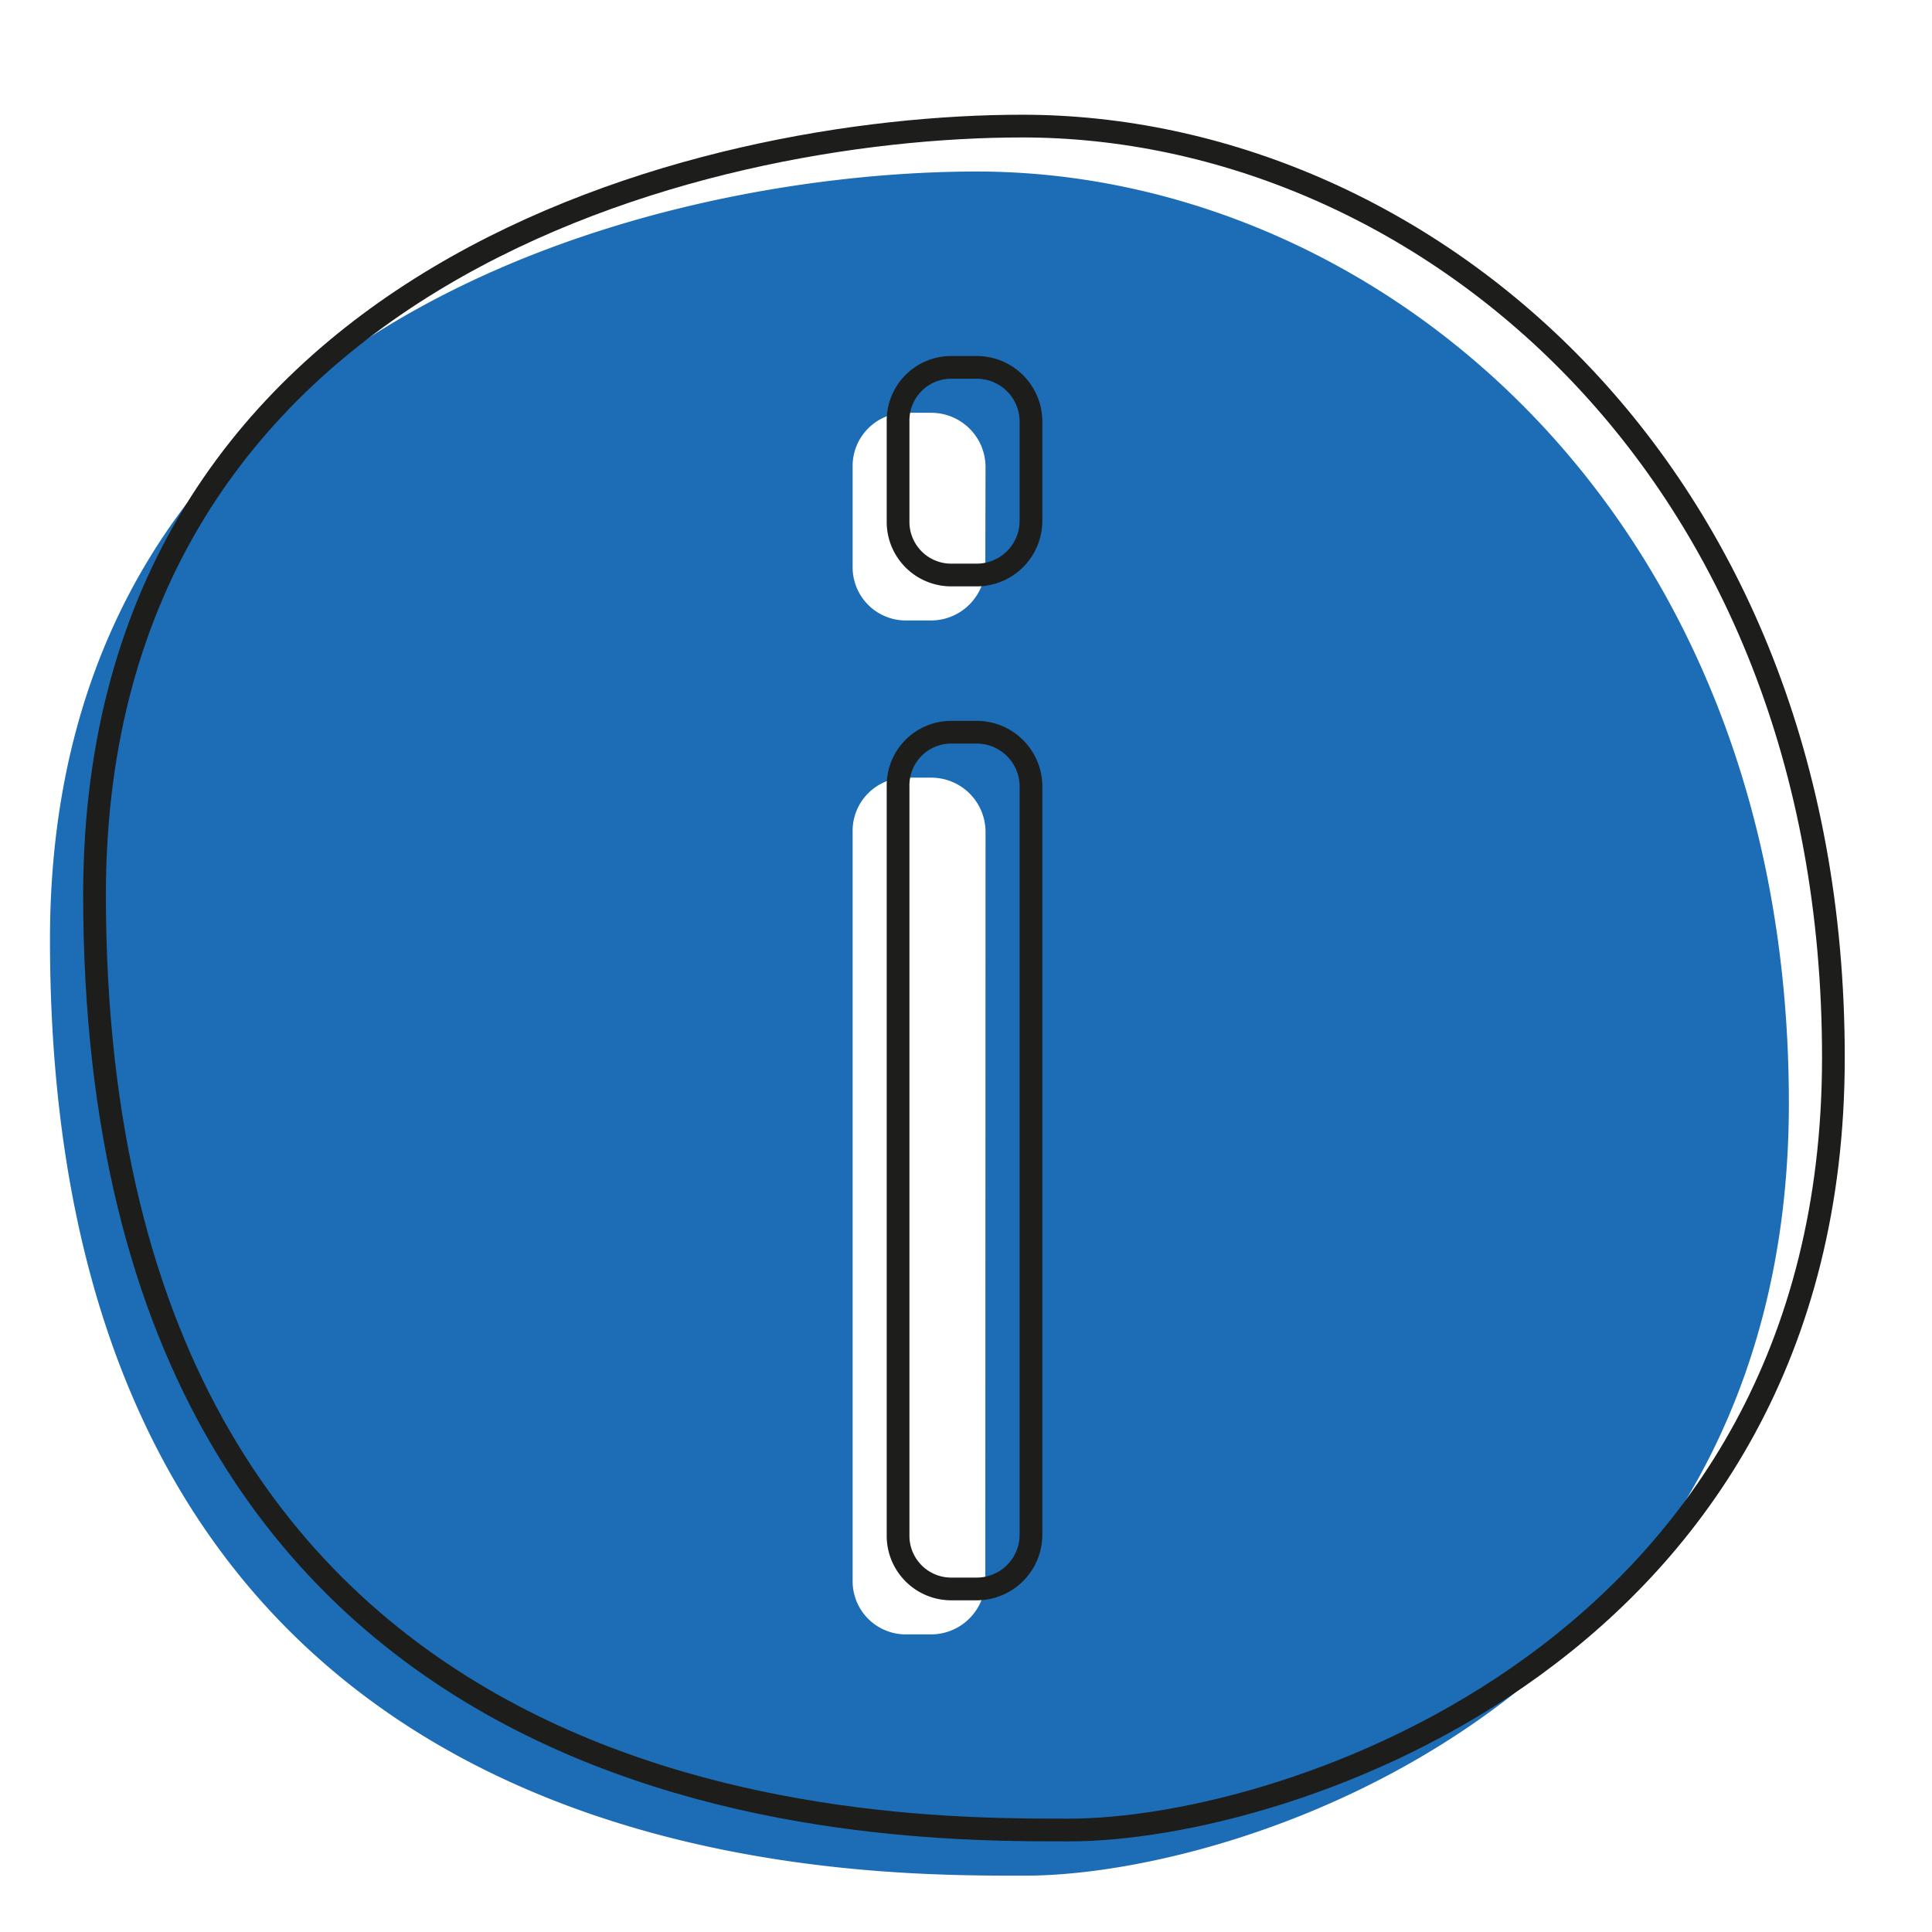
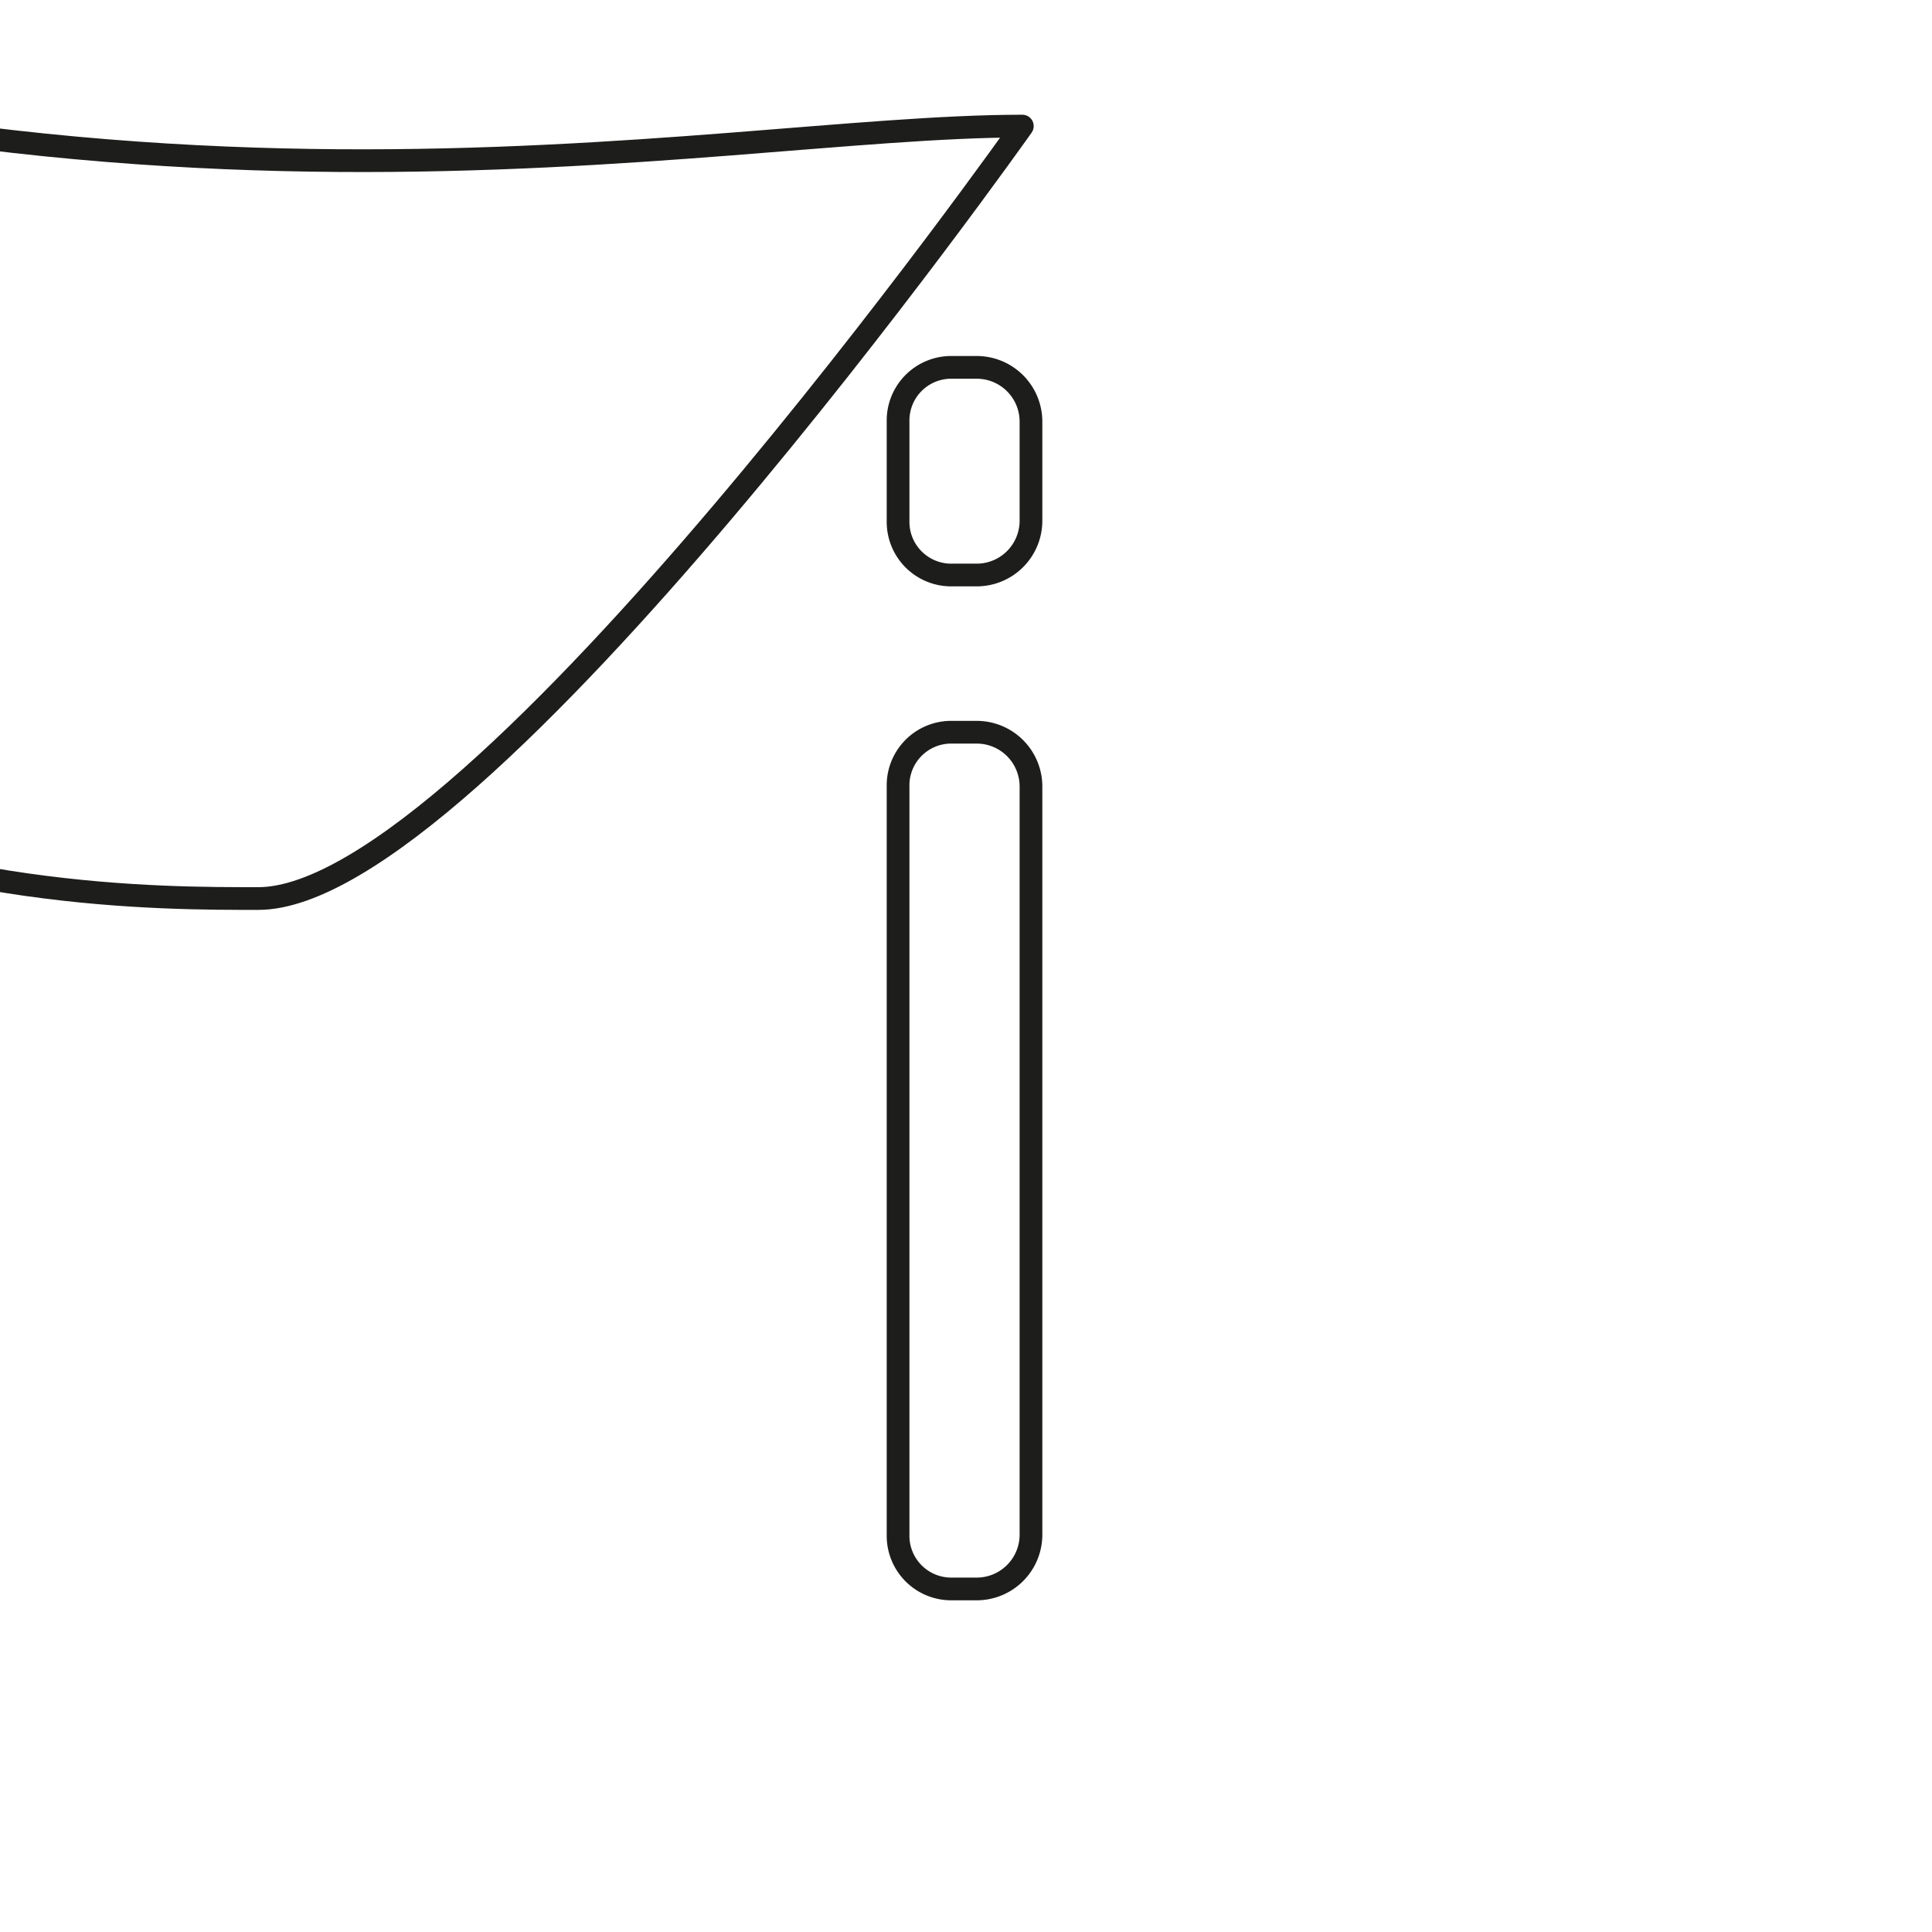
<svg xmlns="http://www.w3.org/2000/svg" viewBox="0 0 85.04 85.04">
  <defs>
    <style>.cls-1{fill:#1c6db5;}.cls-2{fill:none;stroke:#1d1d1b;stroke-linecap:round;stroke-linejoin:round;}</style>
  </defs>
  <g id="pictos-fond">
-     <path class="cls-1" d="M43,7.55C28.92,7.55,2.2,14,2.2,41.36c0,41.43,34.61,41.2,42.91,41.2,9.67,0,33.63-7.84,33.63-34S60.47,7.55,43,7.55Zm.37,62A2.39,2.39,0,0,1,41,71.94H39.91a2.34,2.34,0,0,1-2.38-2.38V36.62a2.34,2.34,0,0,1,2.38-2.39H41a2.39,2.39,0,0,1,2.38,2.39Zm0-44.63A2.39,2.39,0,0,1,41,27.31H39.91a2.34,2.34,0,0,1-2.38-2.38V20.55a2.34,2.34,0,0,1,2.38-2.38H41a2.39,2.39,0,0,1,2.38,2.38Z" />
-   </g>
+     </g>
  <g id="pictos-traits_-_copie" data-name="pictos-traits - copie">
-     <path class="cls-2" d="M45,5.55c17.43,0,35.7,14.91,35.7,41s-24,34-33.63,34c-8.3,0-42.91.23-42.91-41.2C4.2,12,30.92,5.55,45,5.55Z" />
+     <path class="cls-2" d="M45,5.55s-24,34-33.63,34c-8.3,0-42.91.23-42.91-41.2C4.2,12,30.92,5.55,45,5.55Z" />
    <path class="cls-2" d="M43,25.31H41.91a2.34,2.34,0,0,1-2.38-2.38V18.55a2.34,2.34,0,0,1,2.38-2.38H43a2.39,2.39,0,0,1,2.38,2.38v4.38A2.39,2.39,0,0,1,43,25.31Zm0,44.63H41.91a2.34,2.34,0,0,1-2.38-2.38V34.62a2.34,2.34,0,0,1,2.38-2.39H43a2.39,2.39,0,0,1,2.38,2.39V67.56A2.39,2.39,0,0,1,43,69.94Z" />
  </g>
</svg>